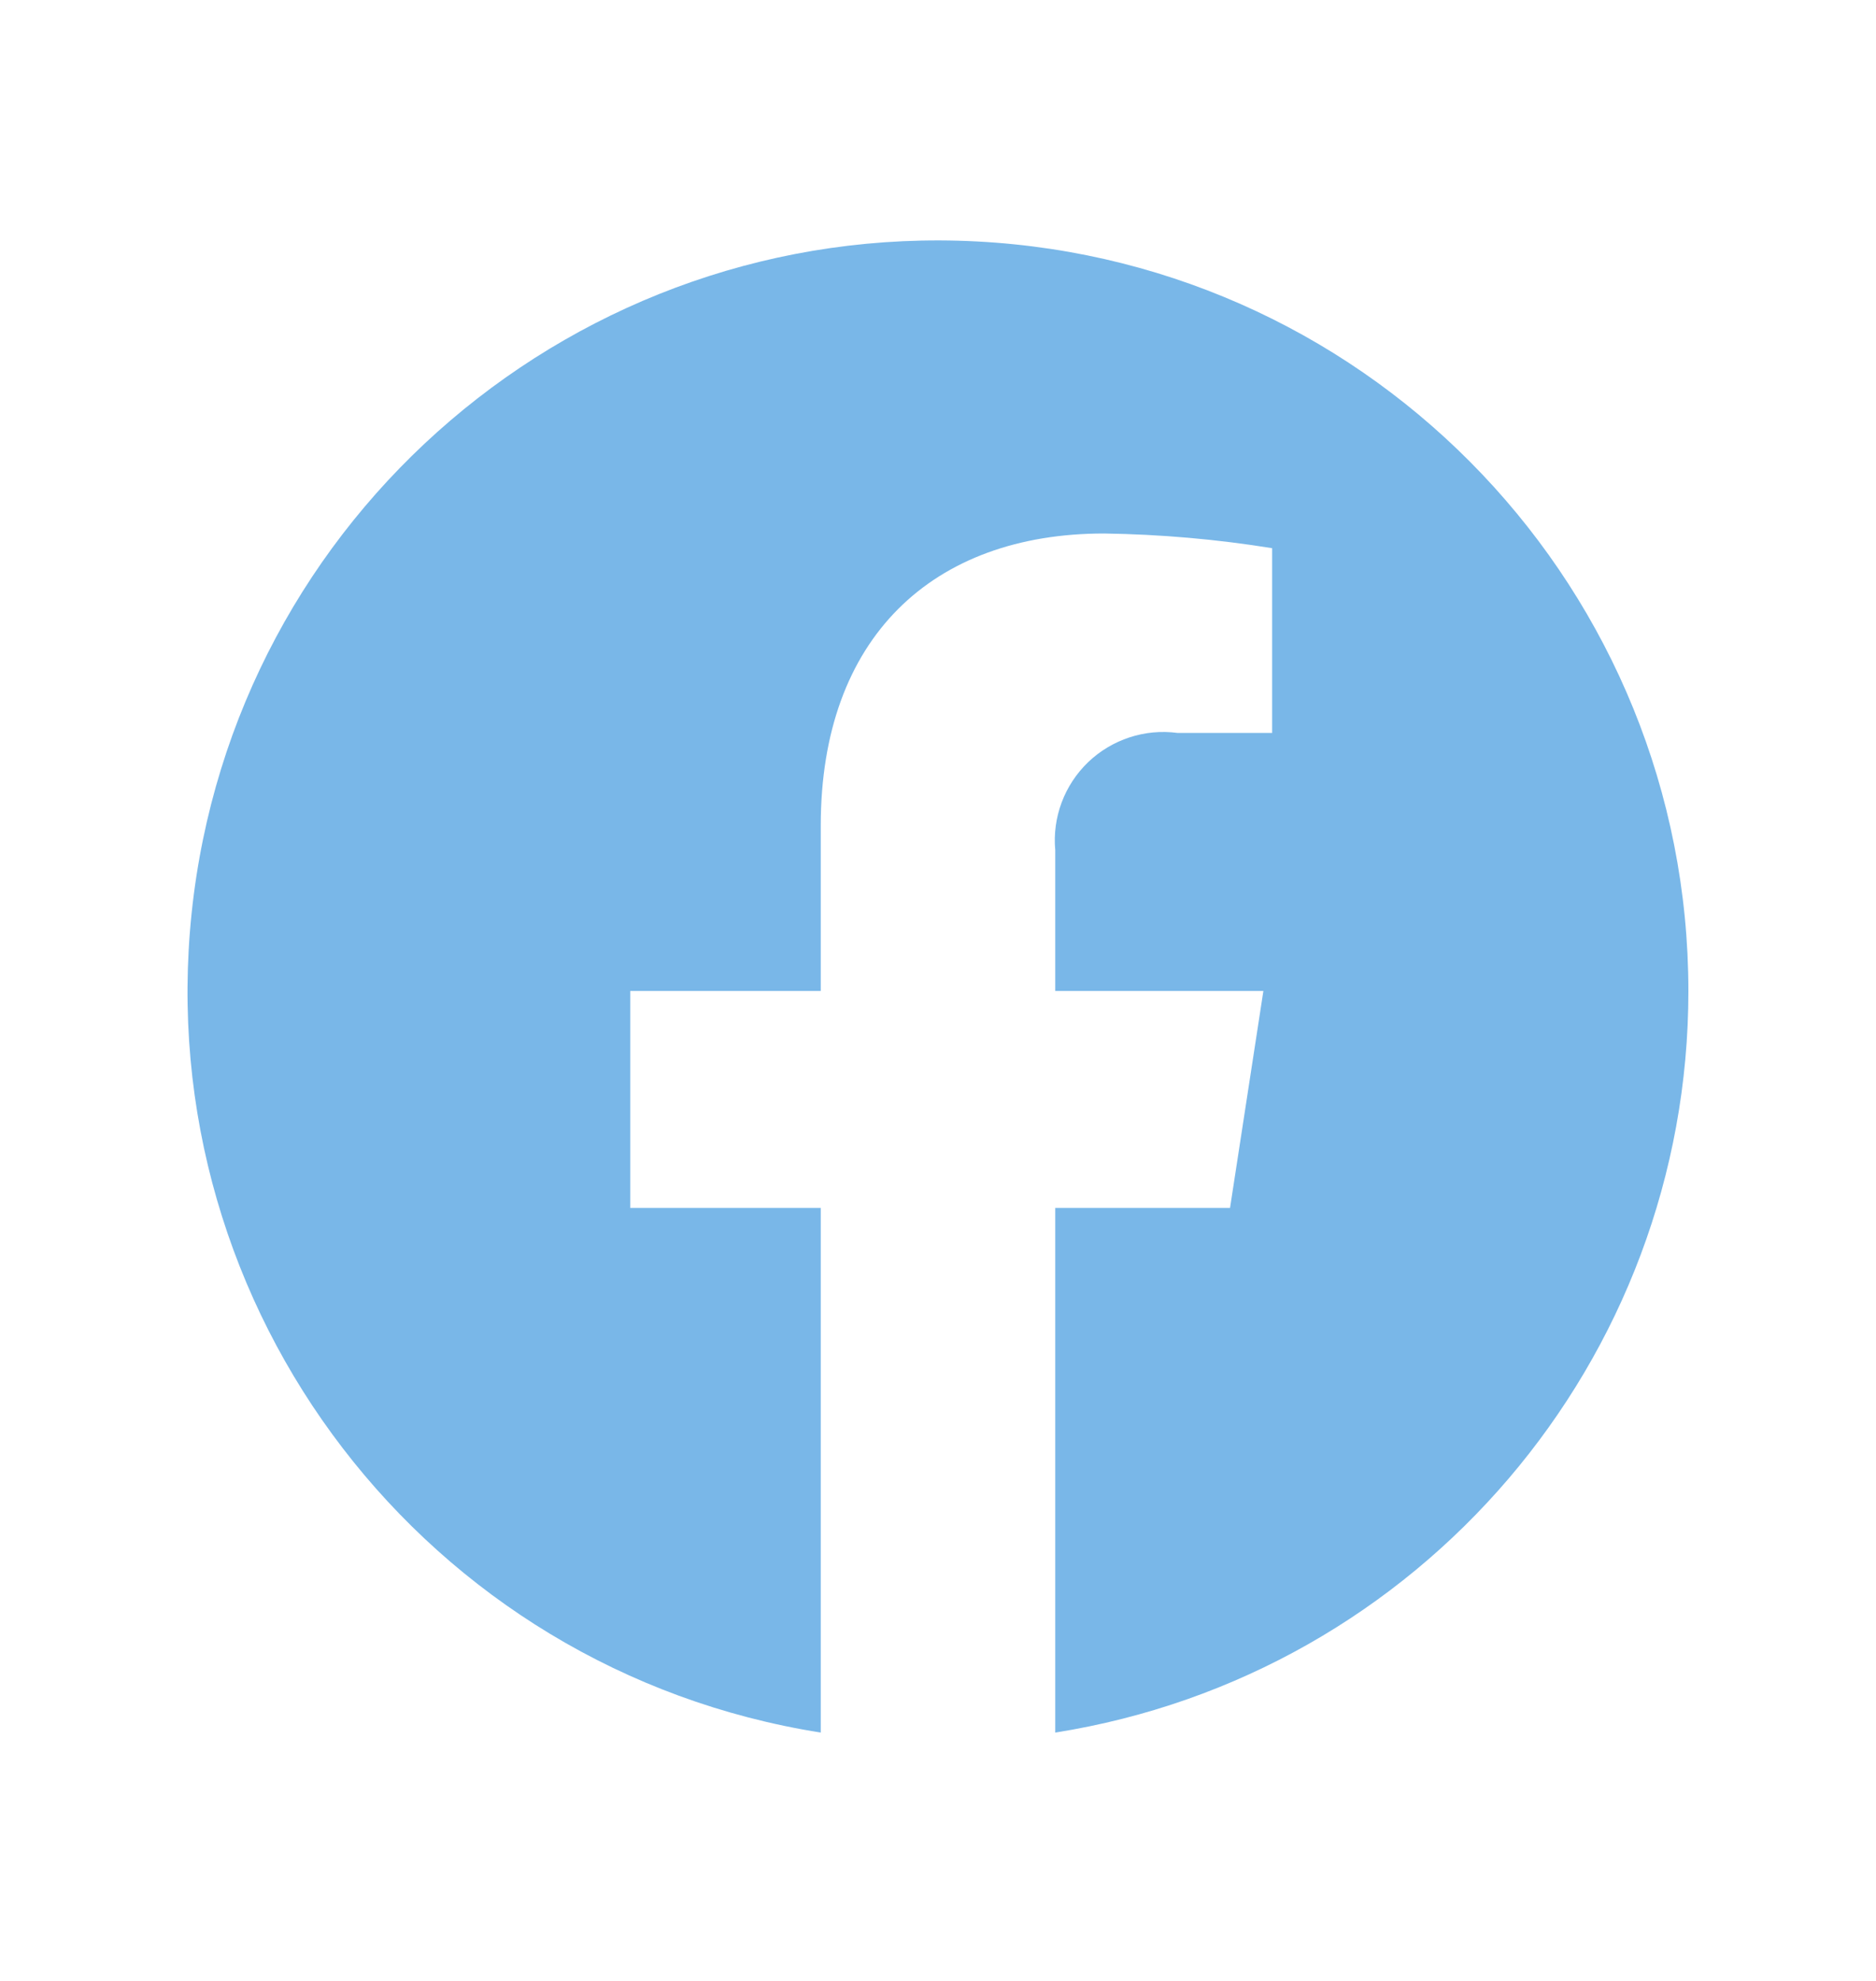
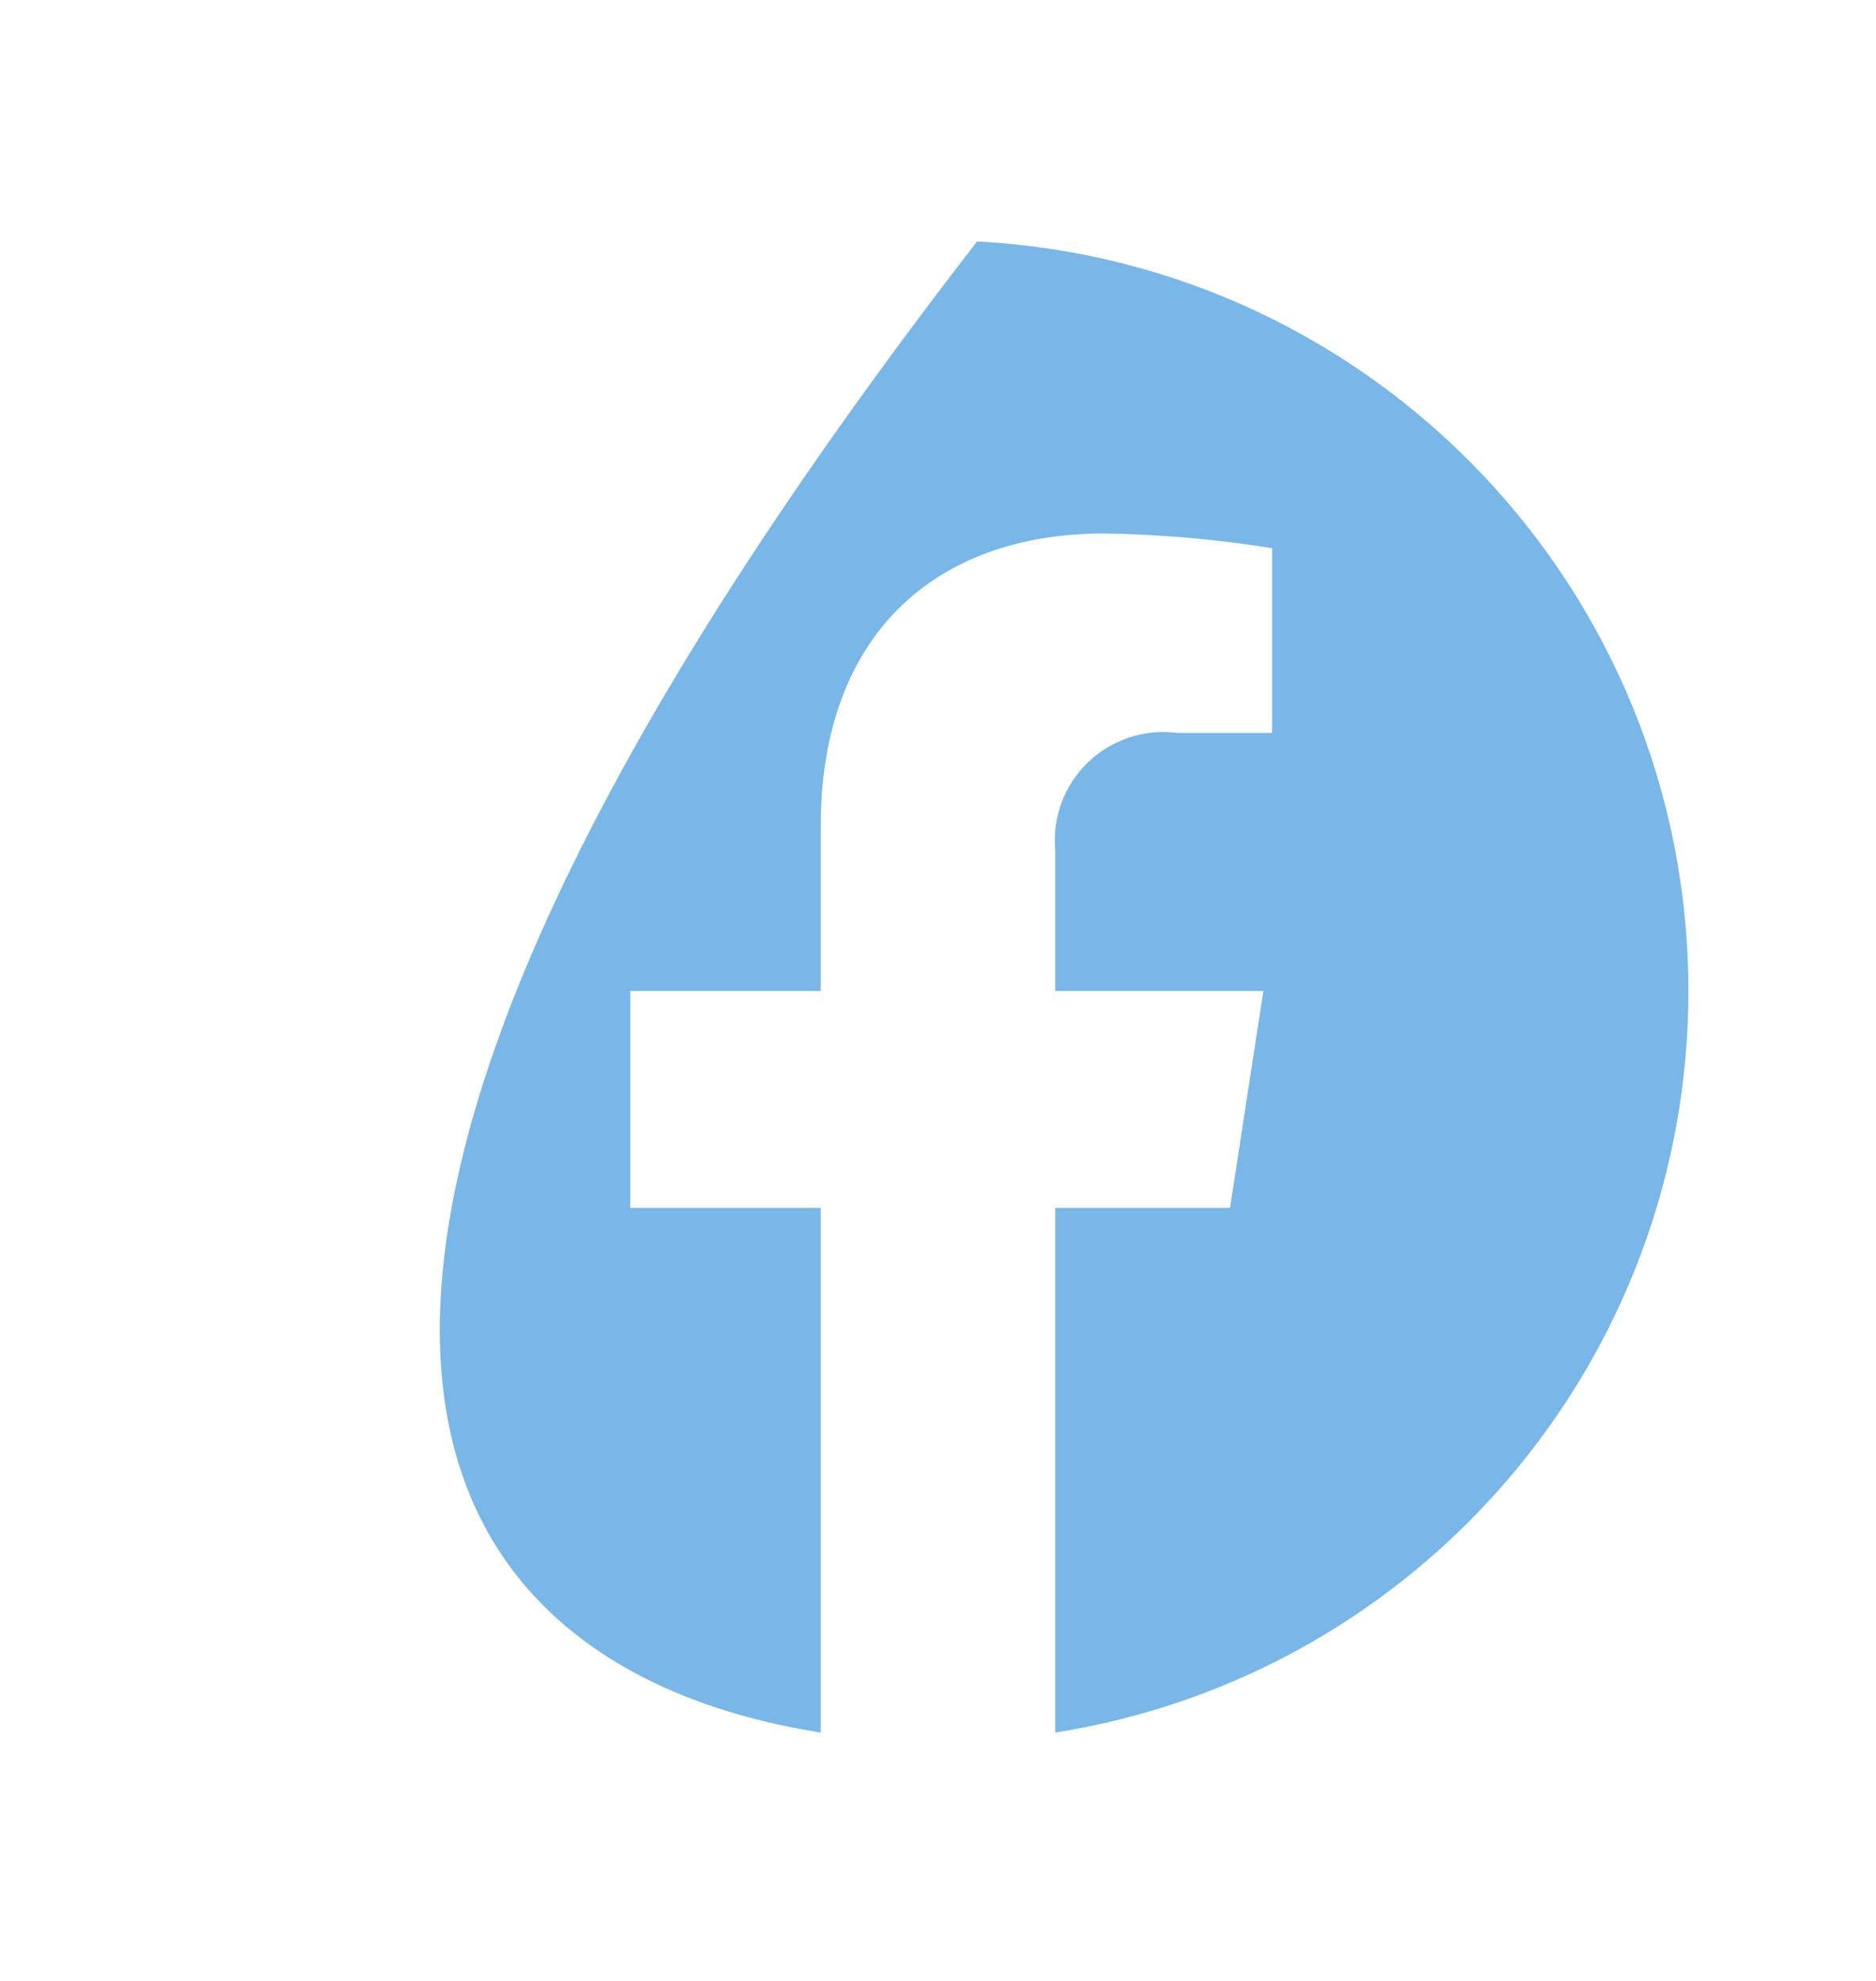
<svg xmlns="http://www.w3.org/2000/svg" class="social-icon" width="18" height="19" viewBox="0 0 18 19" fill="none">
-   <path d="M16.2 9.505C16.199 5.675 13.2 2.516 9.375 2.316C5.551 2.116 2.239 4.946 1.839 8.755C1.439 12.564 4.092 16.019 7.875 16.618L7.875 11.586H6.047L6.047 9.505L7.875 9.505V7.919C7.875 6.114 8.95 5.117 10.594 5.117C11.134 5.125 11.673 5.172 12.206 5.258L12.206 7.03H11.298C10.985 6.988 10.669 7.092 10.441 7.31C10.213 7.529 10.096 7.84 10.125 8.155V9.505L12.122 9.505L11.802 11.586H10.125L10.125 16.618C13.624 16.064 16.2 13.048 16.2 9.505Z" fill="#79B7E8" />
+   <path d="M16.2 9.505C16.199 5.675 13.2 2.516 9.375 2.316C1.439 12.564 4.092 16.019 7.875 16.618L7.875 11.586H6.047L6.047 9.505L7.875 9.505V7.919C7.875 6.114 8.95 5.117 10.594 5.117C11.134 5.125 11.673 5.172 12.206 5.258L12.206 7.03H11.298C10.985 6.988 10.669 7.092 10.441 7.31C10.213 7.529 10.096 7.84 10.125 8.155V9.505L12.122 9.505L11.802 11.586H10.125L10.125 16.618C13.624 16.064 16.2 13.048 16.2 9.505Z" fill="#79B7E8" />
</svg>